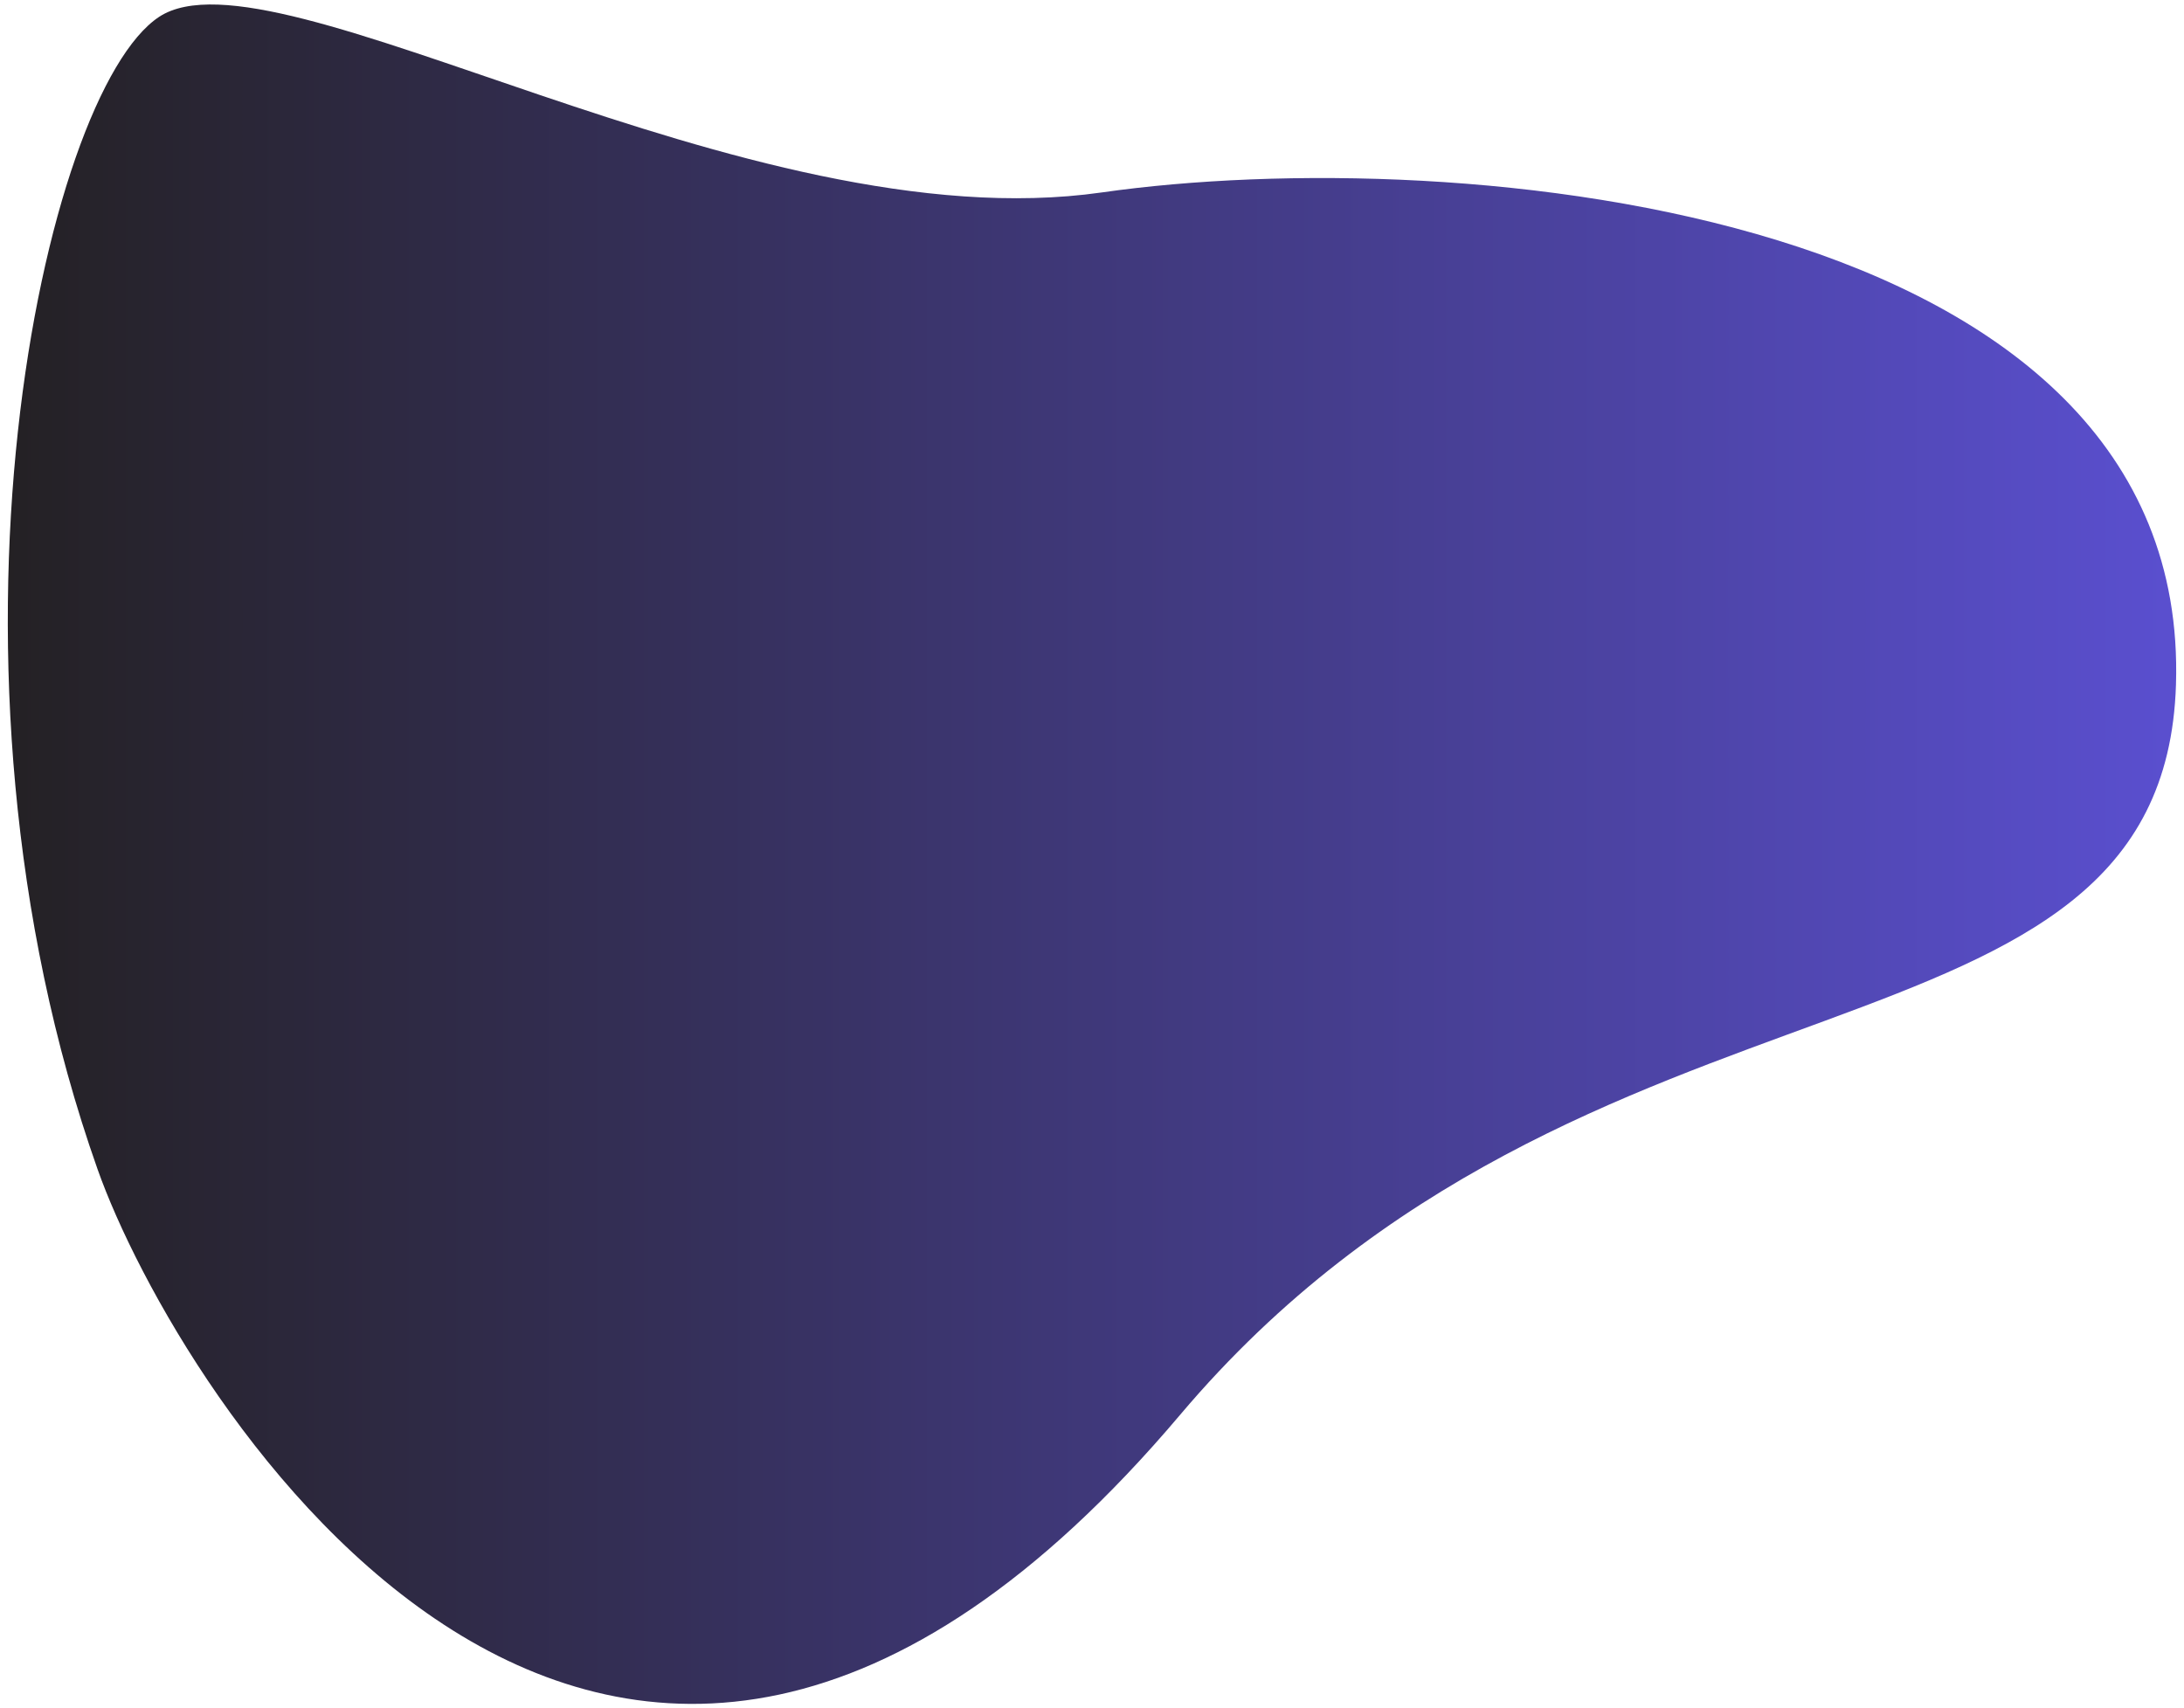
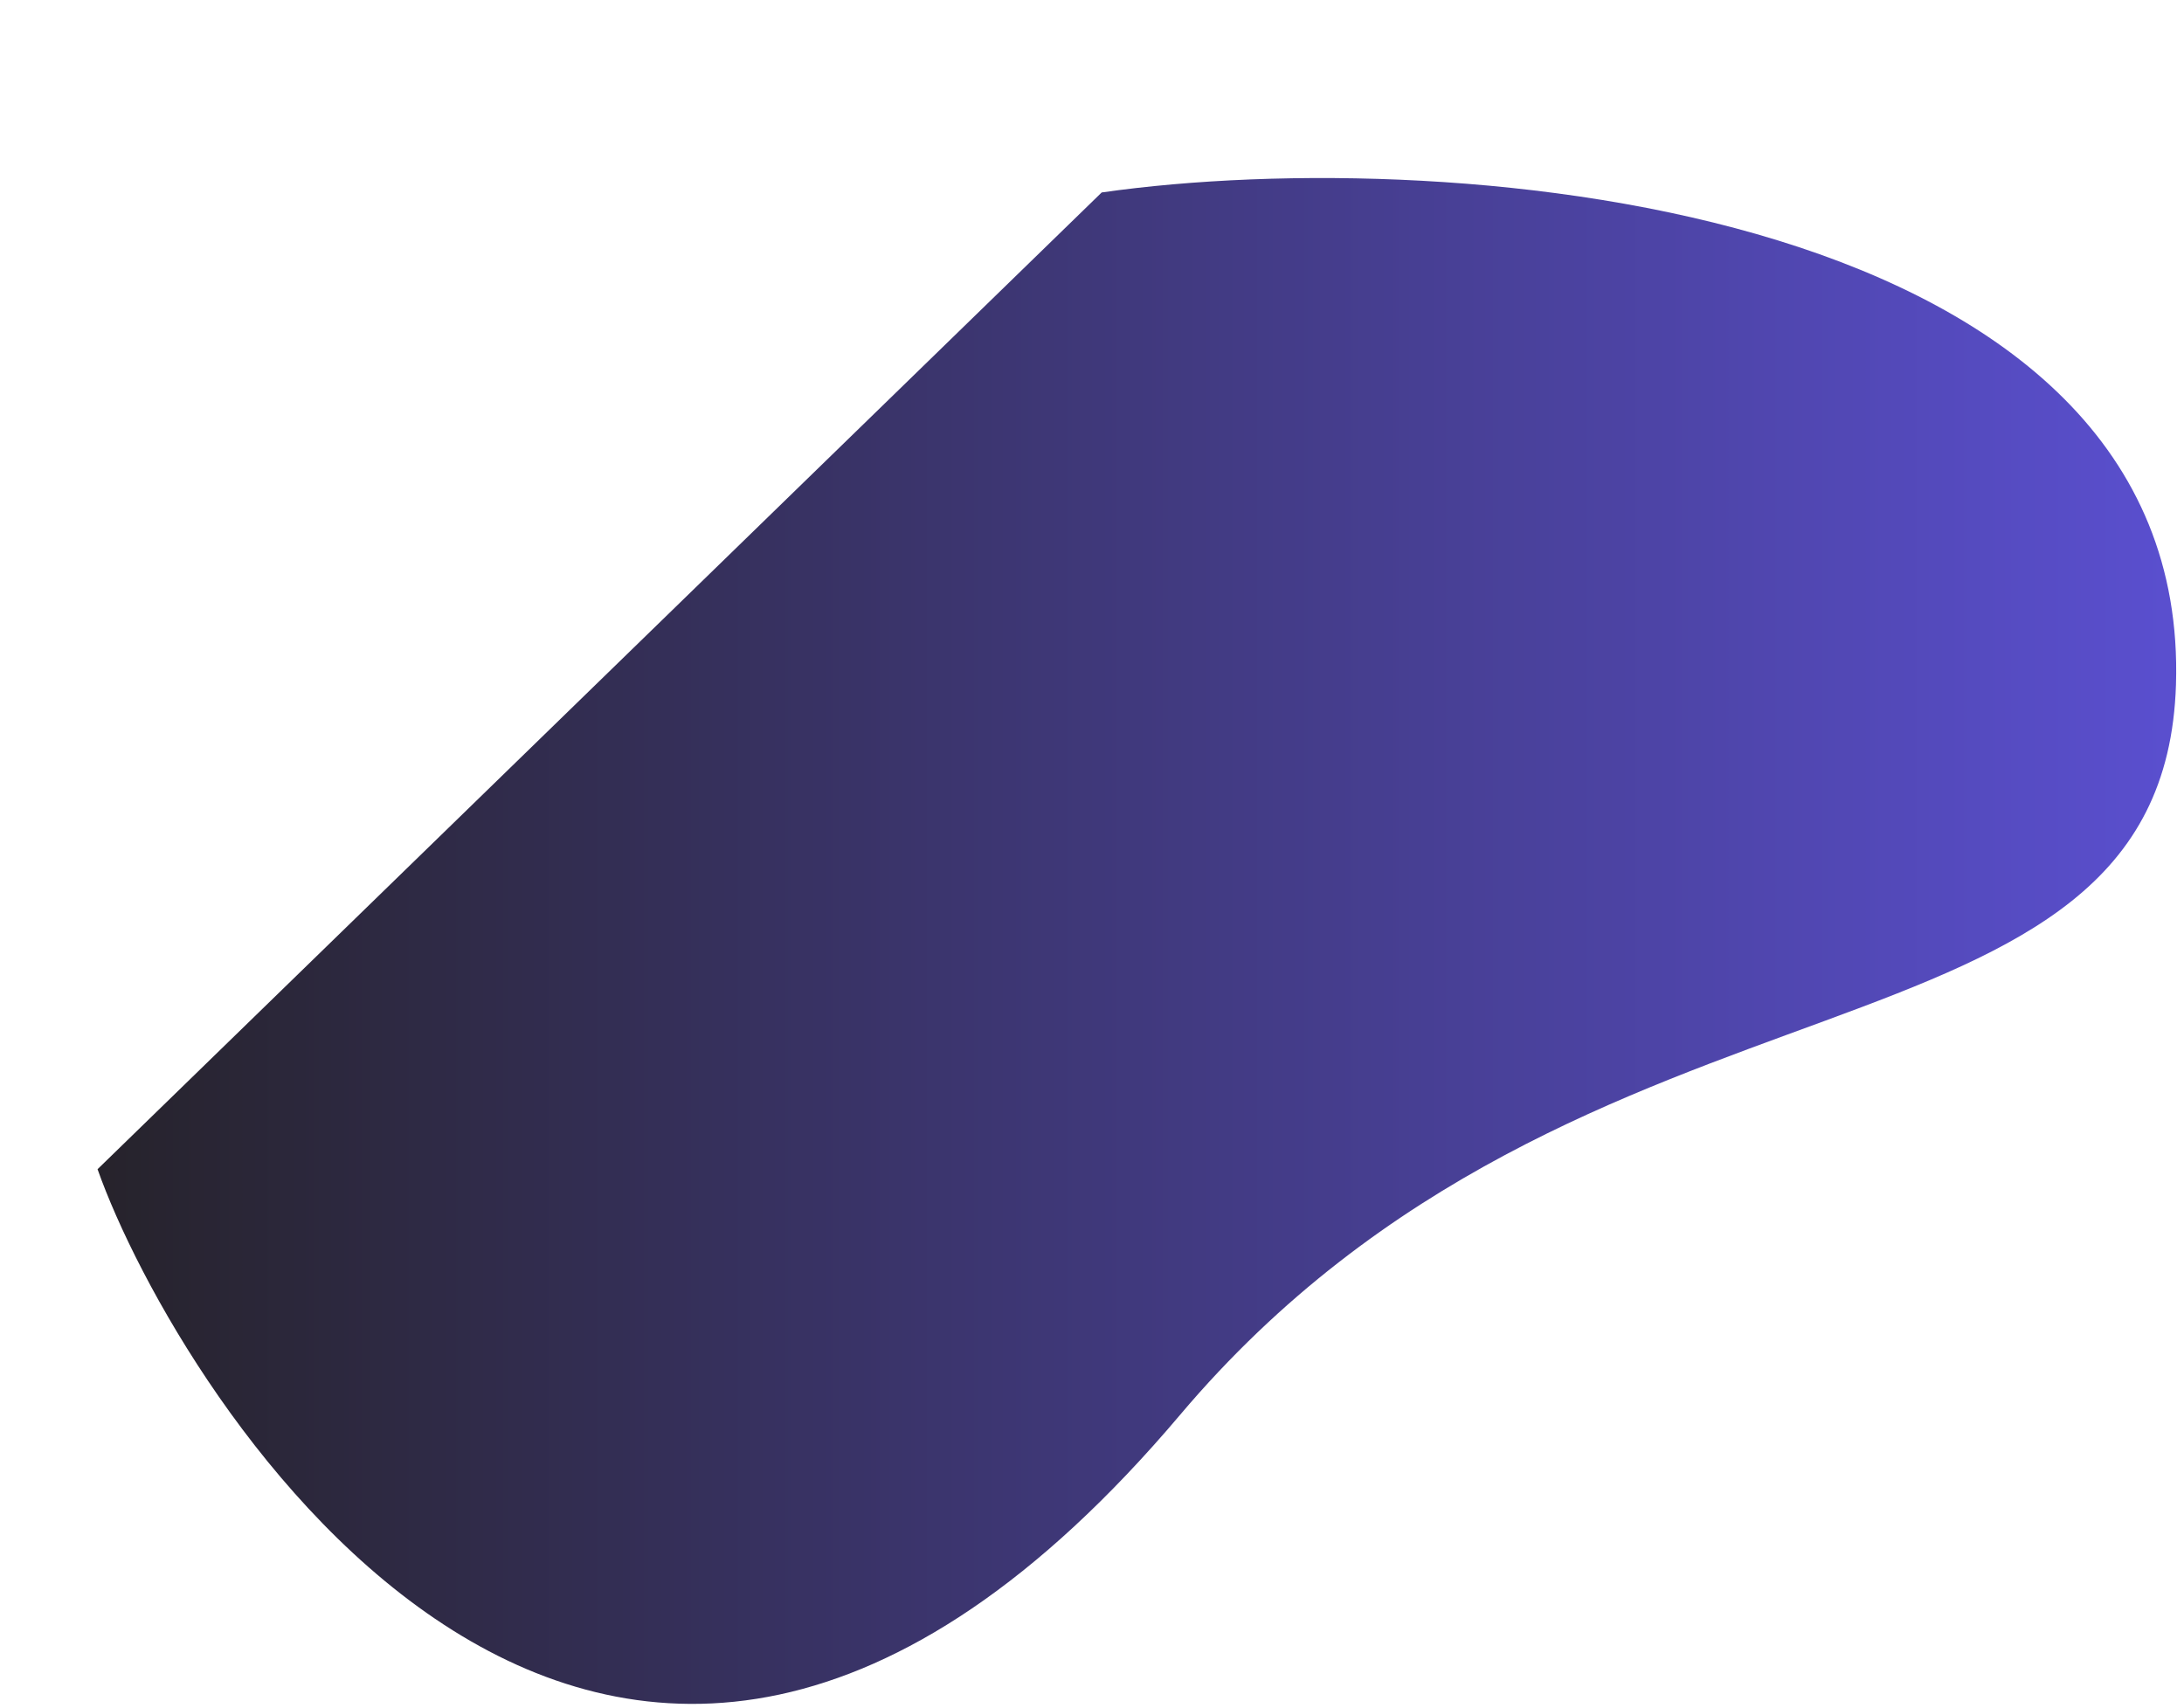
<svg xmlns="http://www.w3.org/2000/svg" id="_Слой_1" version="1.1" viewBox="0 0 1524.41 1192.37">
  <defs>
    <style> .st0 { fill: url(#_Безымянный_градиент_9); } </style>
    <linearGradient id="_Безымянный_градиент_9" data-name="Безымянный градиент 9" x1="5.44" y1="596.18" x2="1518.97" y2="596.18" gradientUnits="userSpaceOnUse">
      <stop offset="0" stop-color="#242124" />
      <stop offset="1" stop-color="#5a4fcf" />
    </linearGradient>
  </defs>
-   <path class="st0" d="M68.09,816.04c54.78,154.96,354.36,646.11,755.7,171.33,282.43-334.12,686.26-229.25,695.02-509.57,10.41-333.27-501.51-378.95-749.84-343.48C520.62,169.81,191.66-41.44,111.03,11.78,30.4,65-56.85,462.64,68.09,816.04Z" />
+   <path class="st0" d="M68.09,816.04c54.78,154.96,354.36,646.11,755.7,171.33,282.43-334.12,686.26-229.25,695.02-509.57,10.41-333.27-501.51-378.95-749.84-343.48Z" />
</svg>